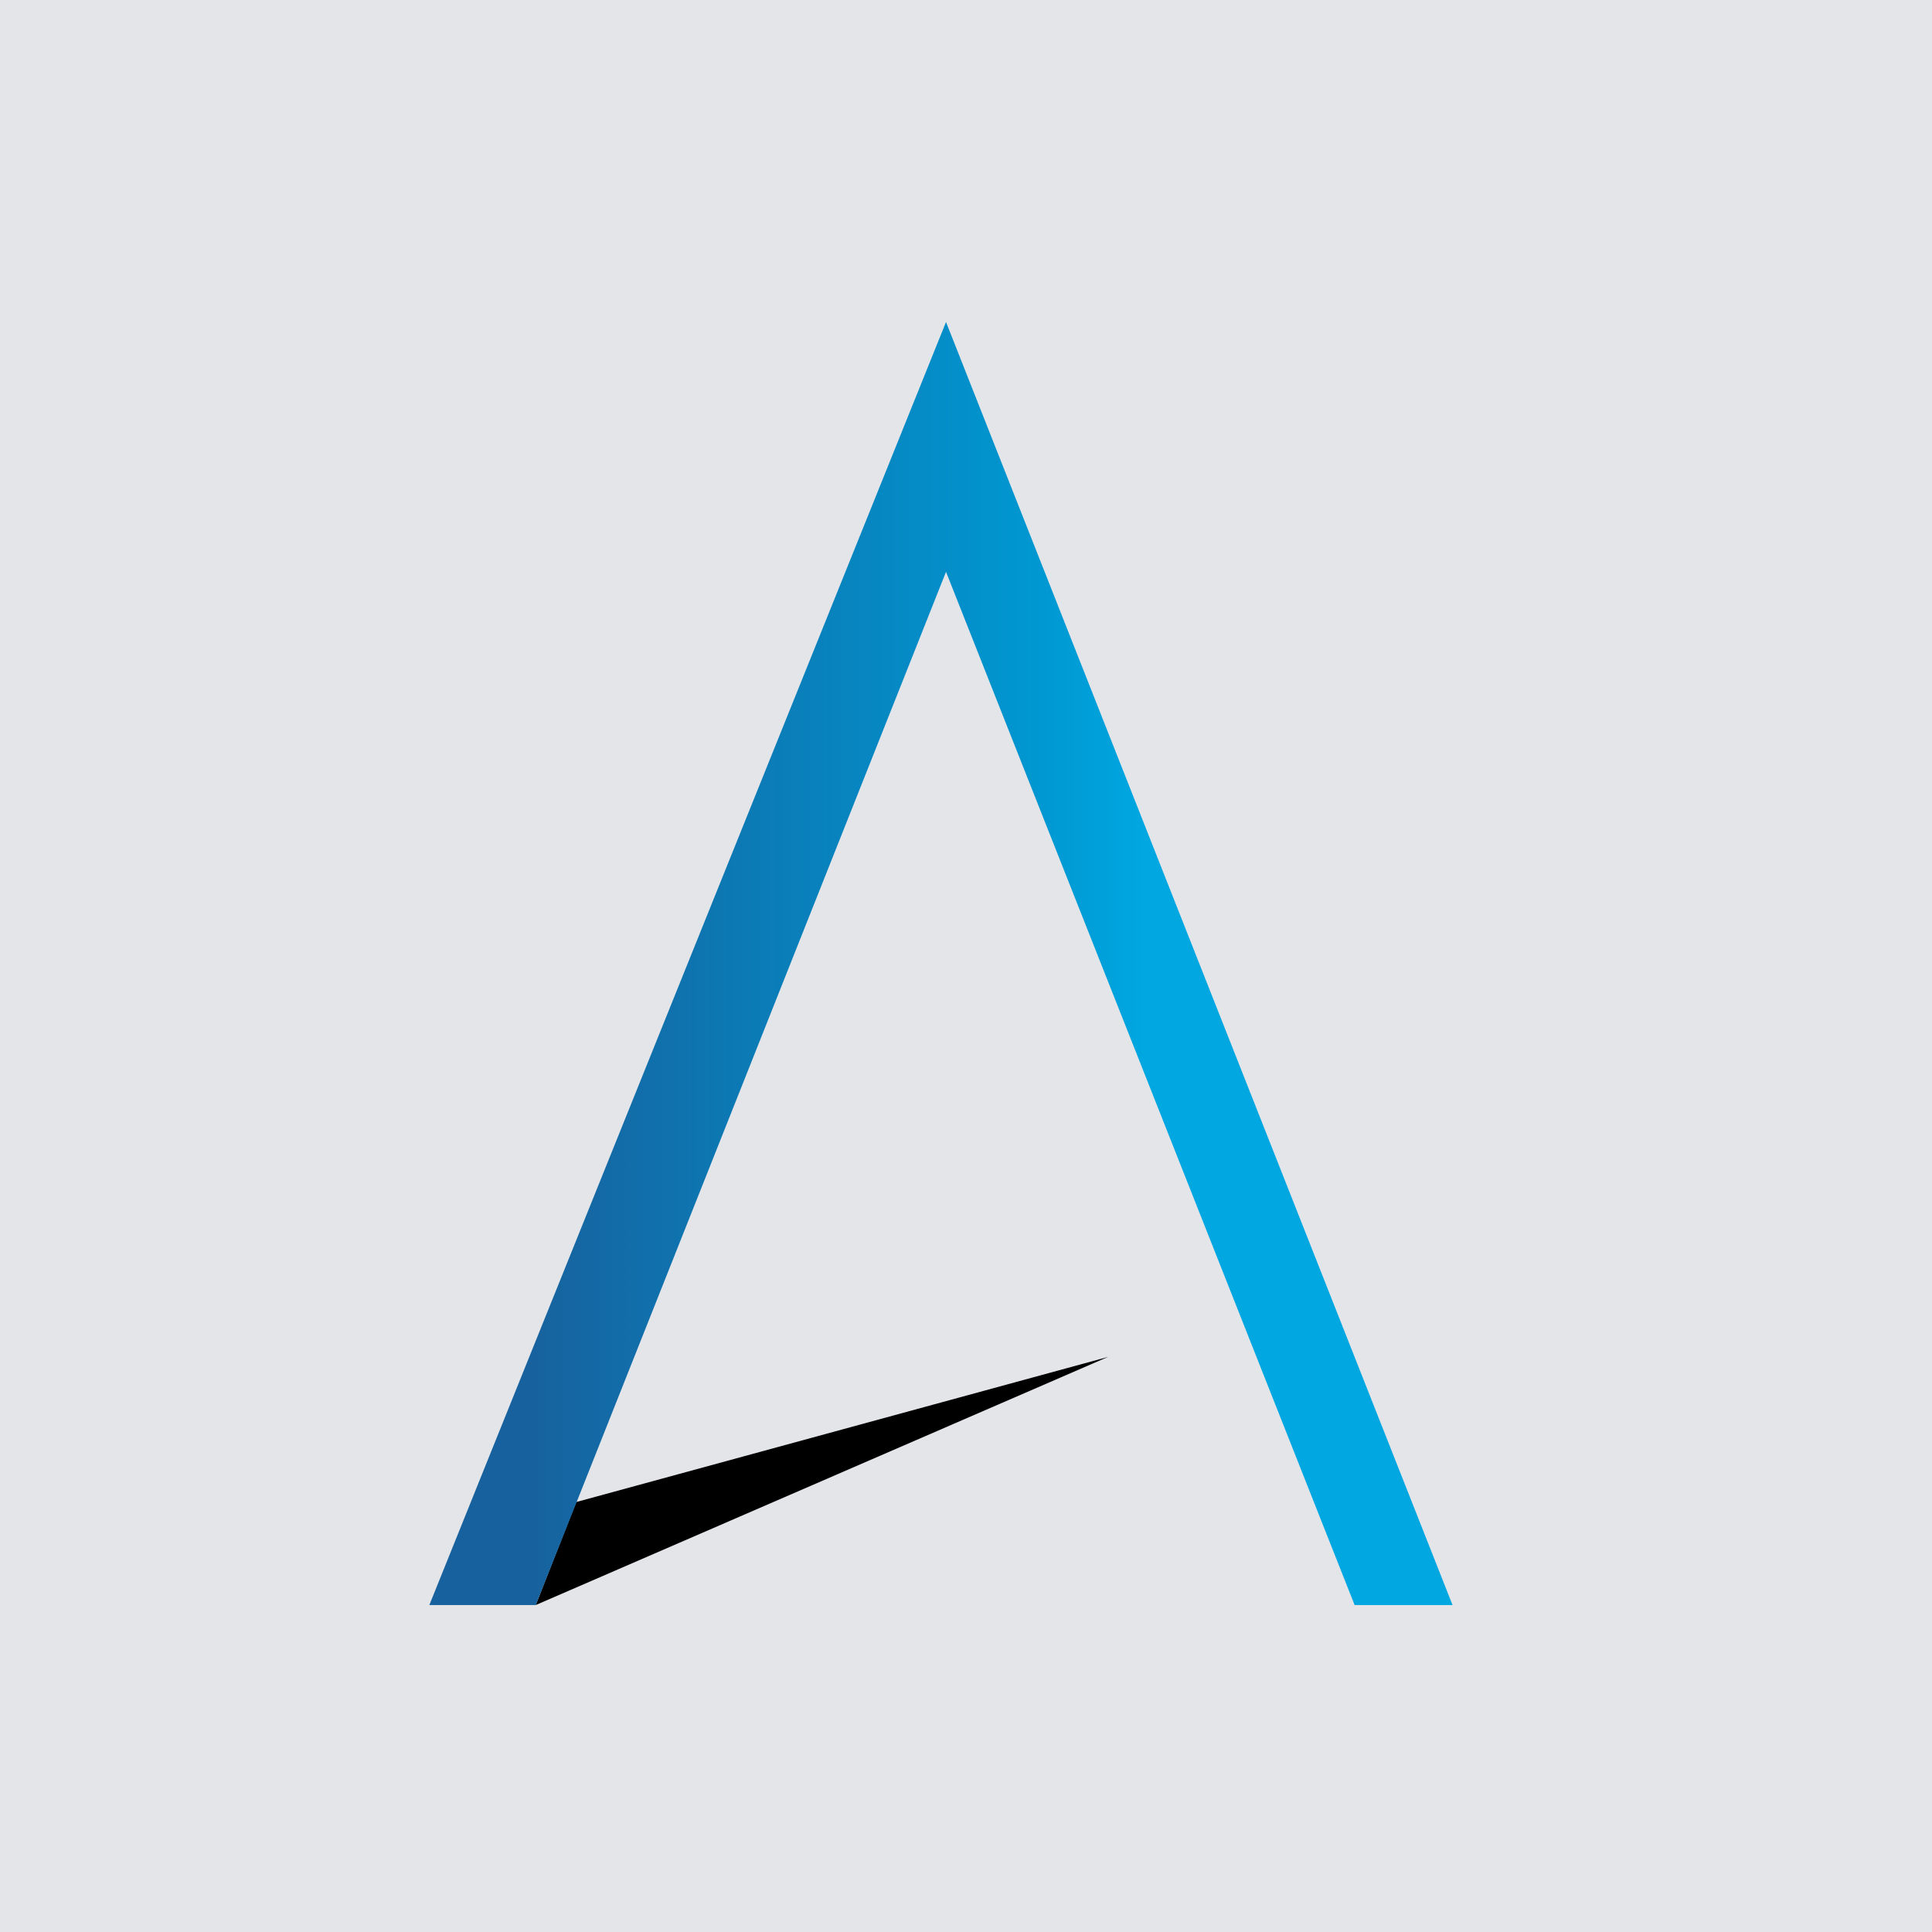
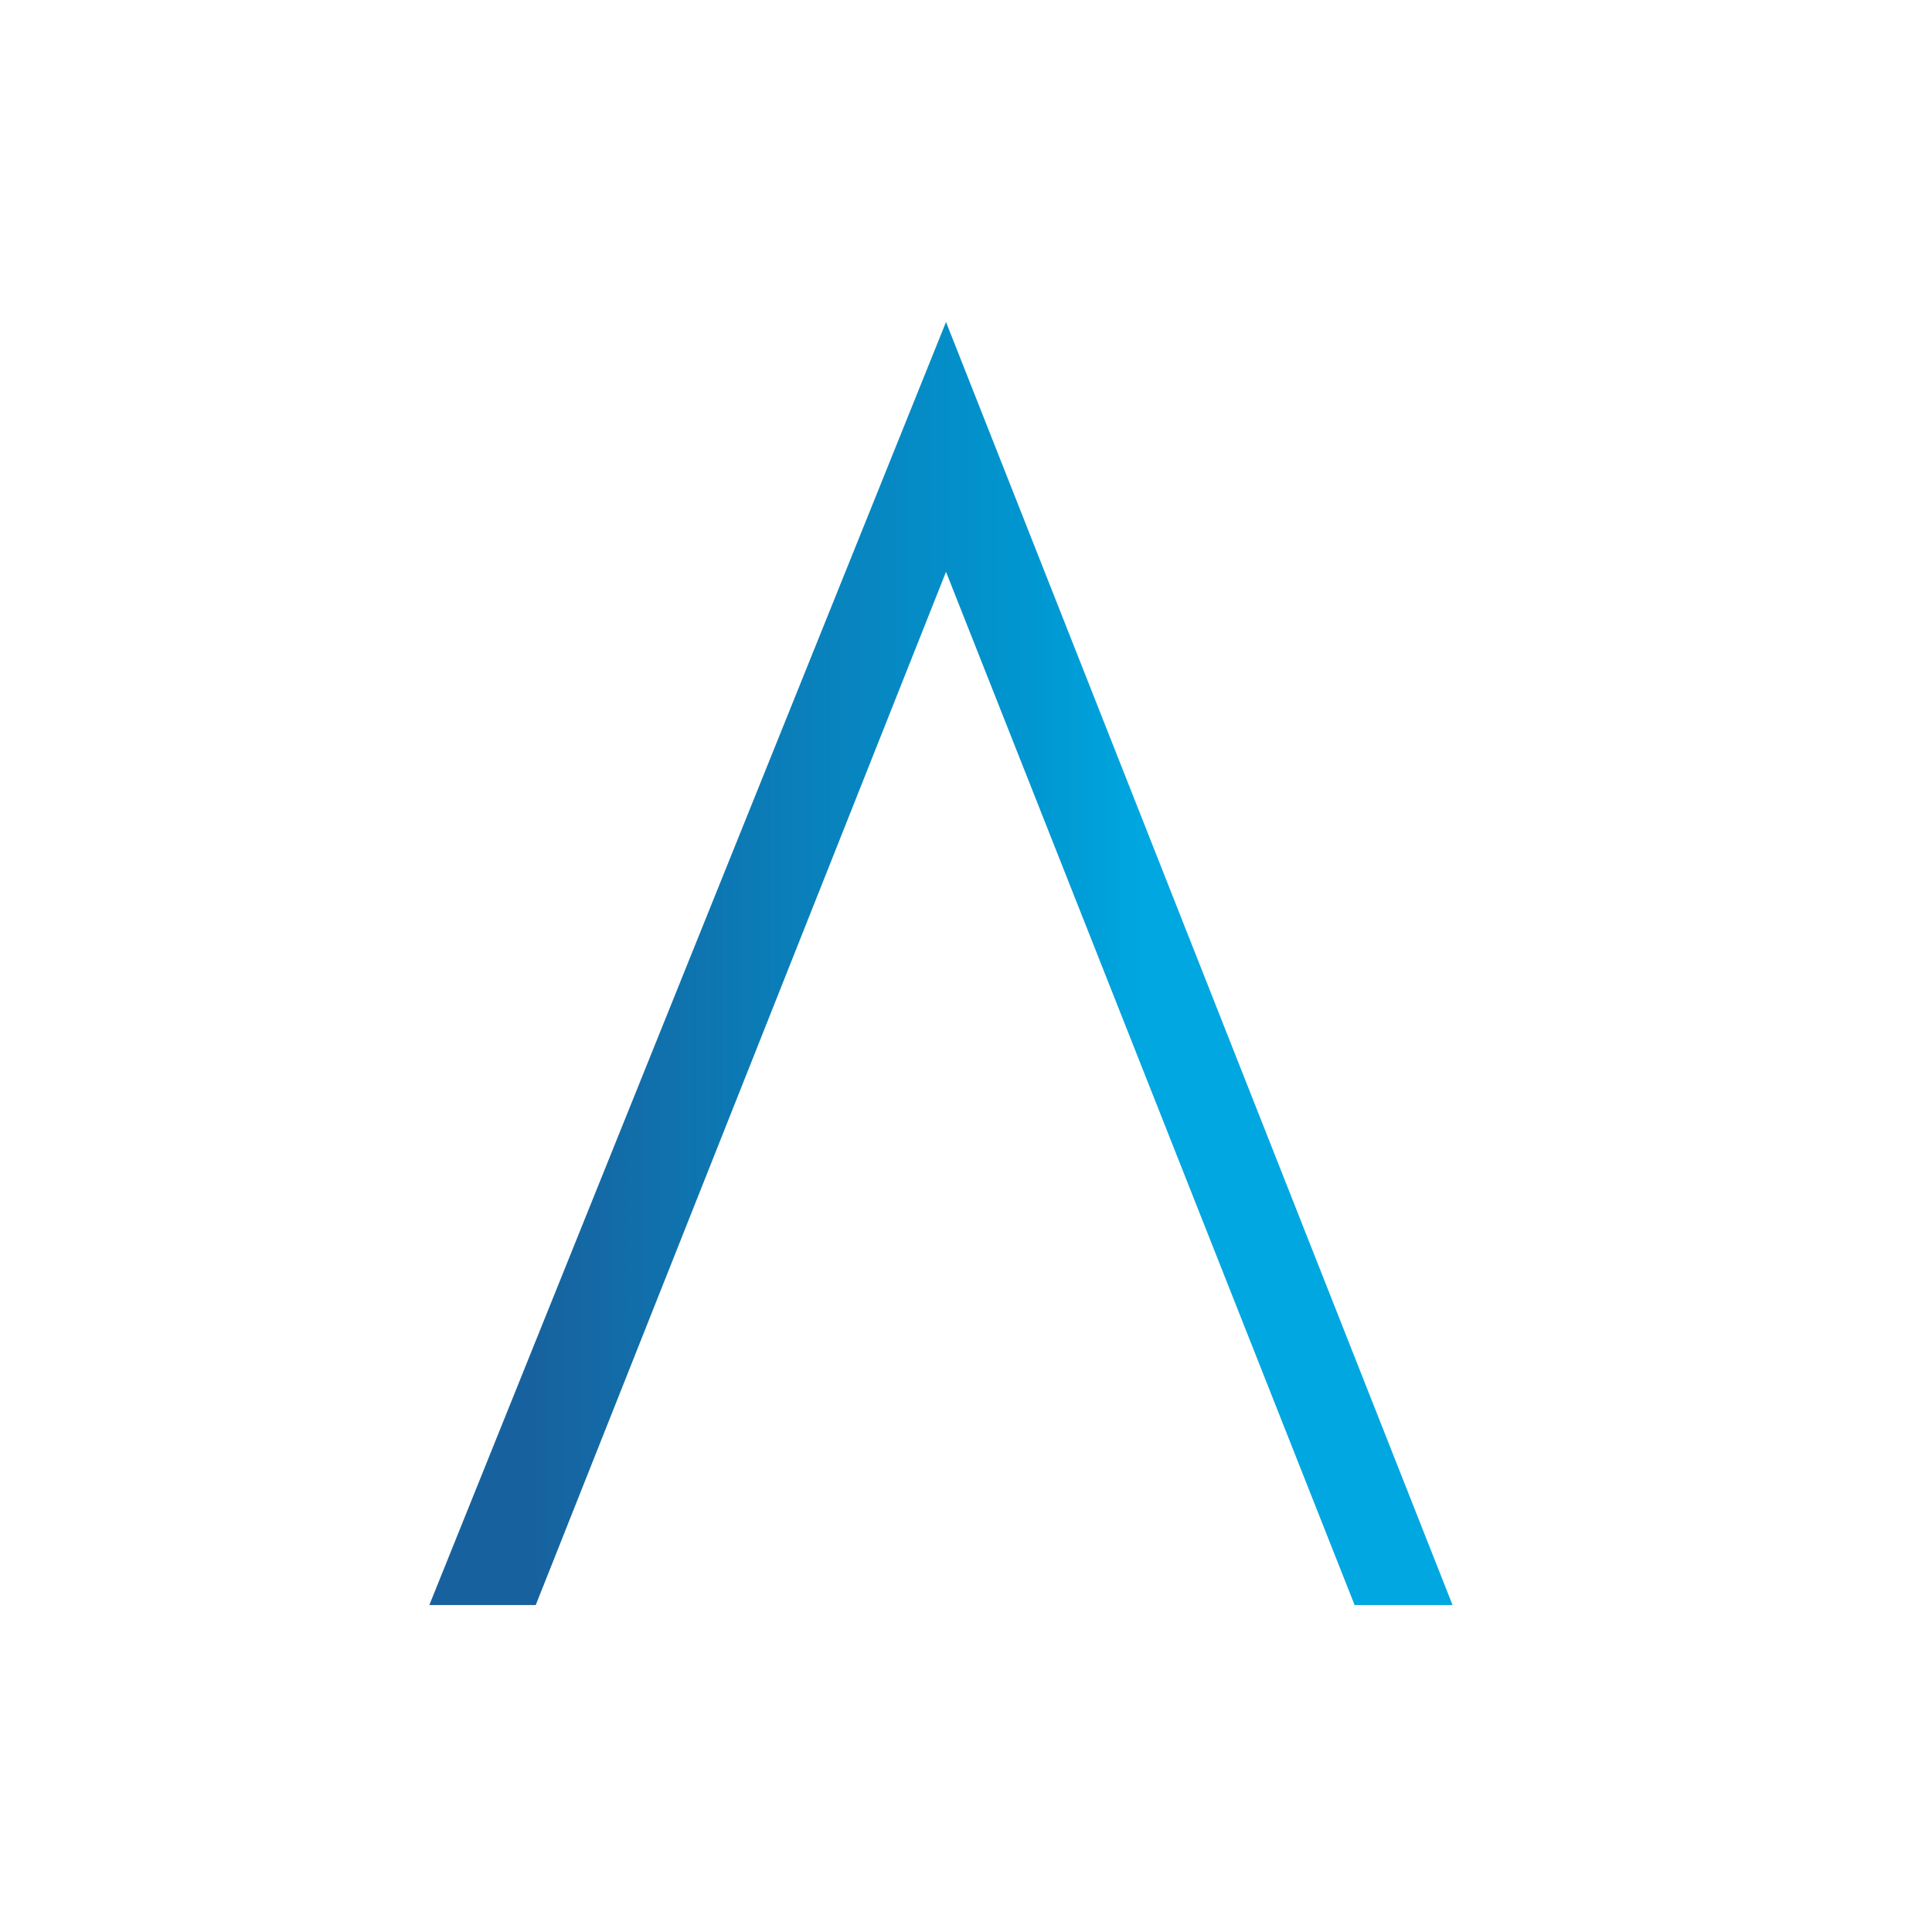
<svg xmlns="http://www.w3.org/2000/svg" width="200" height="200" viewBox="0 0 200 200" fill="none">
-   <rect width="200" height="200" fill="#E4E5E9" />
-   <path d="M59.652 155.491L114.707 140.466L55.458 166.154L59.652 155.491Z" fill="black" />
  <path d="M150.367 166.154H140.229L97.931 59.197L55.459 166.154H44.444L97.931 33.333L150.367 166.154Z" fill="url(#paint0_linear_204_9614)" />
  <defs>
    <linearGradient id="paint0_linear_204_9614" x1="44.524" y1="99.712" x2="150.288" y2="99.712" gradientUnits="userSpaceOnUse">
      <stop offset="0.1" stop-color="#17629E" />
      <stop offset="0.3" stop-color="#0C79B4" />
      <stop offset="0.6" stop-color="#0098D2" />
      <stop offset="0.7" stop-color="#00A7E1" />
    </linearGradient>
  </defs>
</svg>